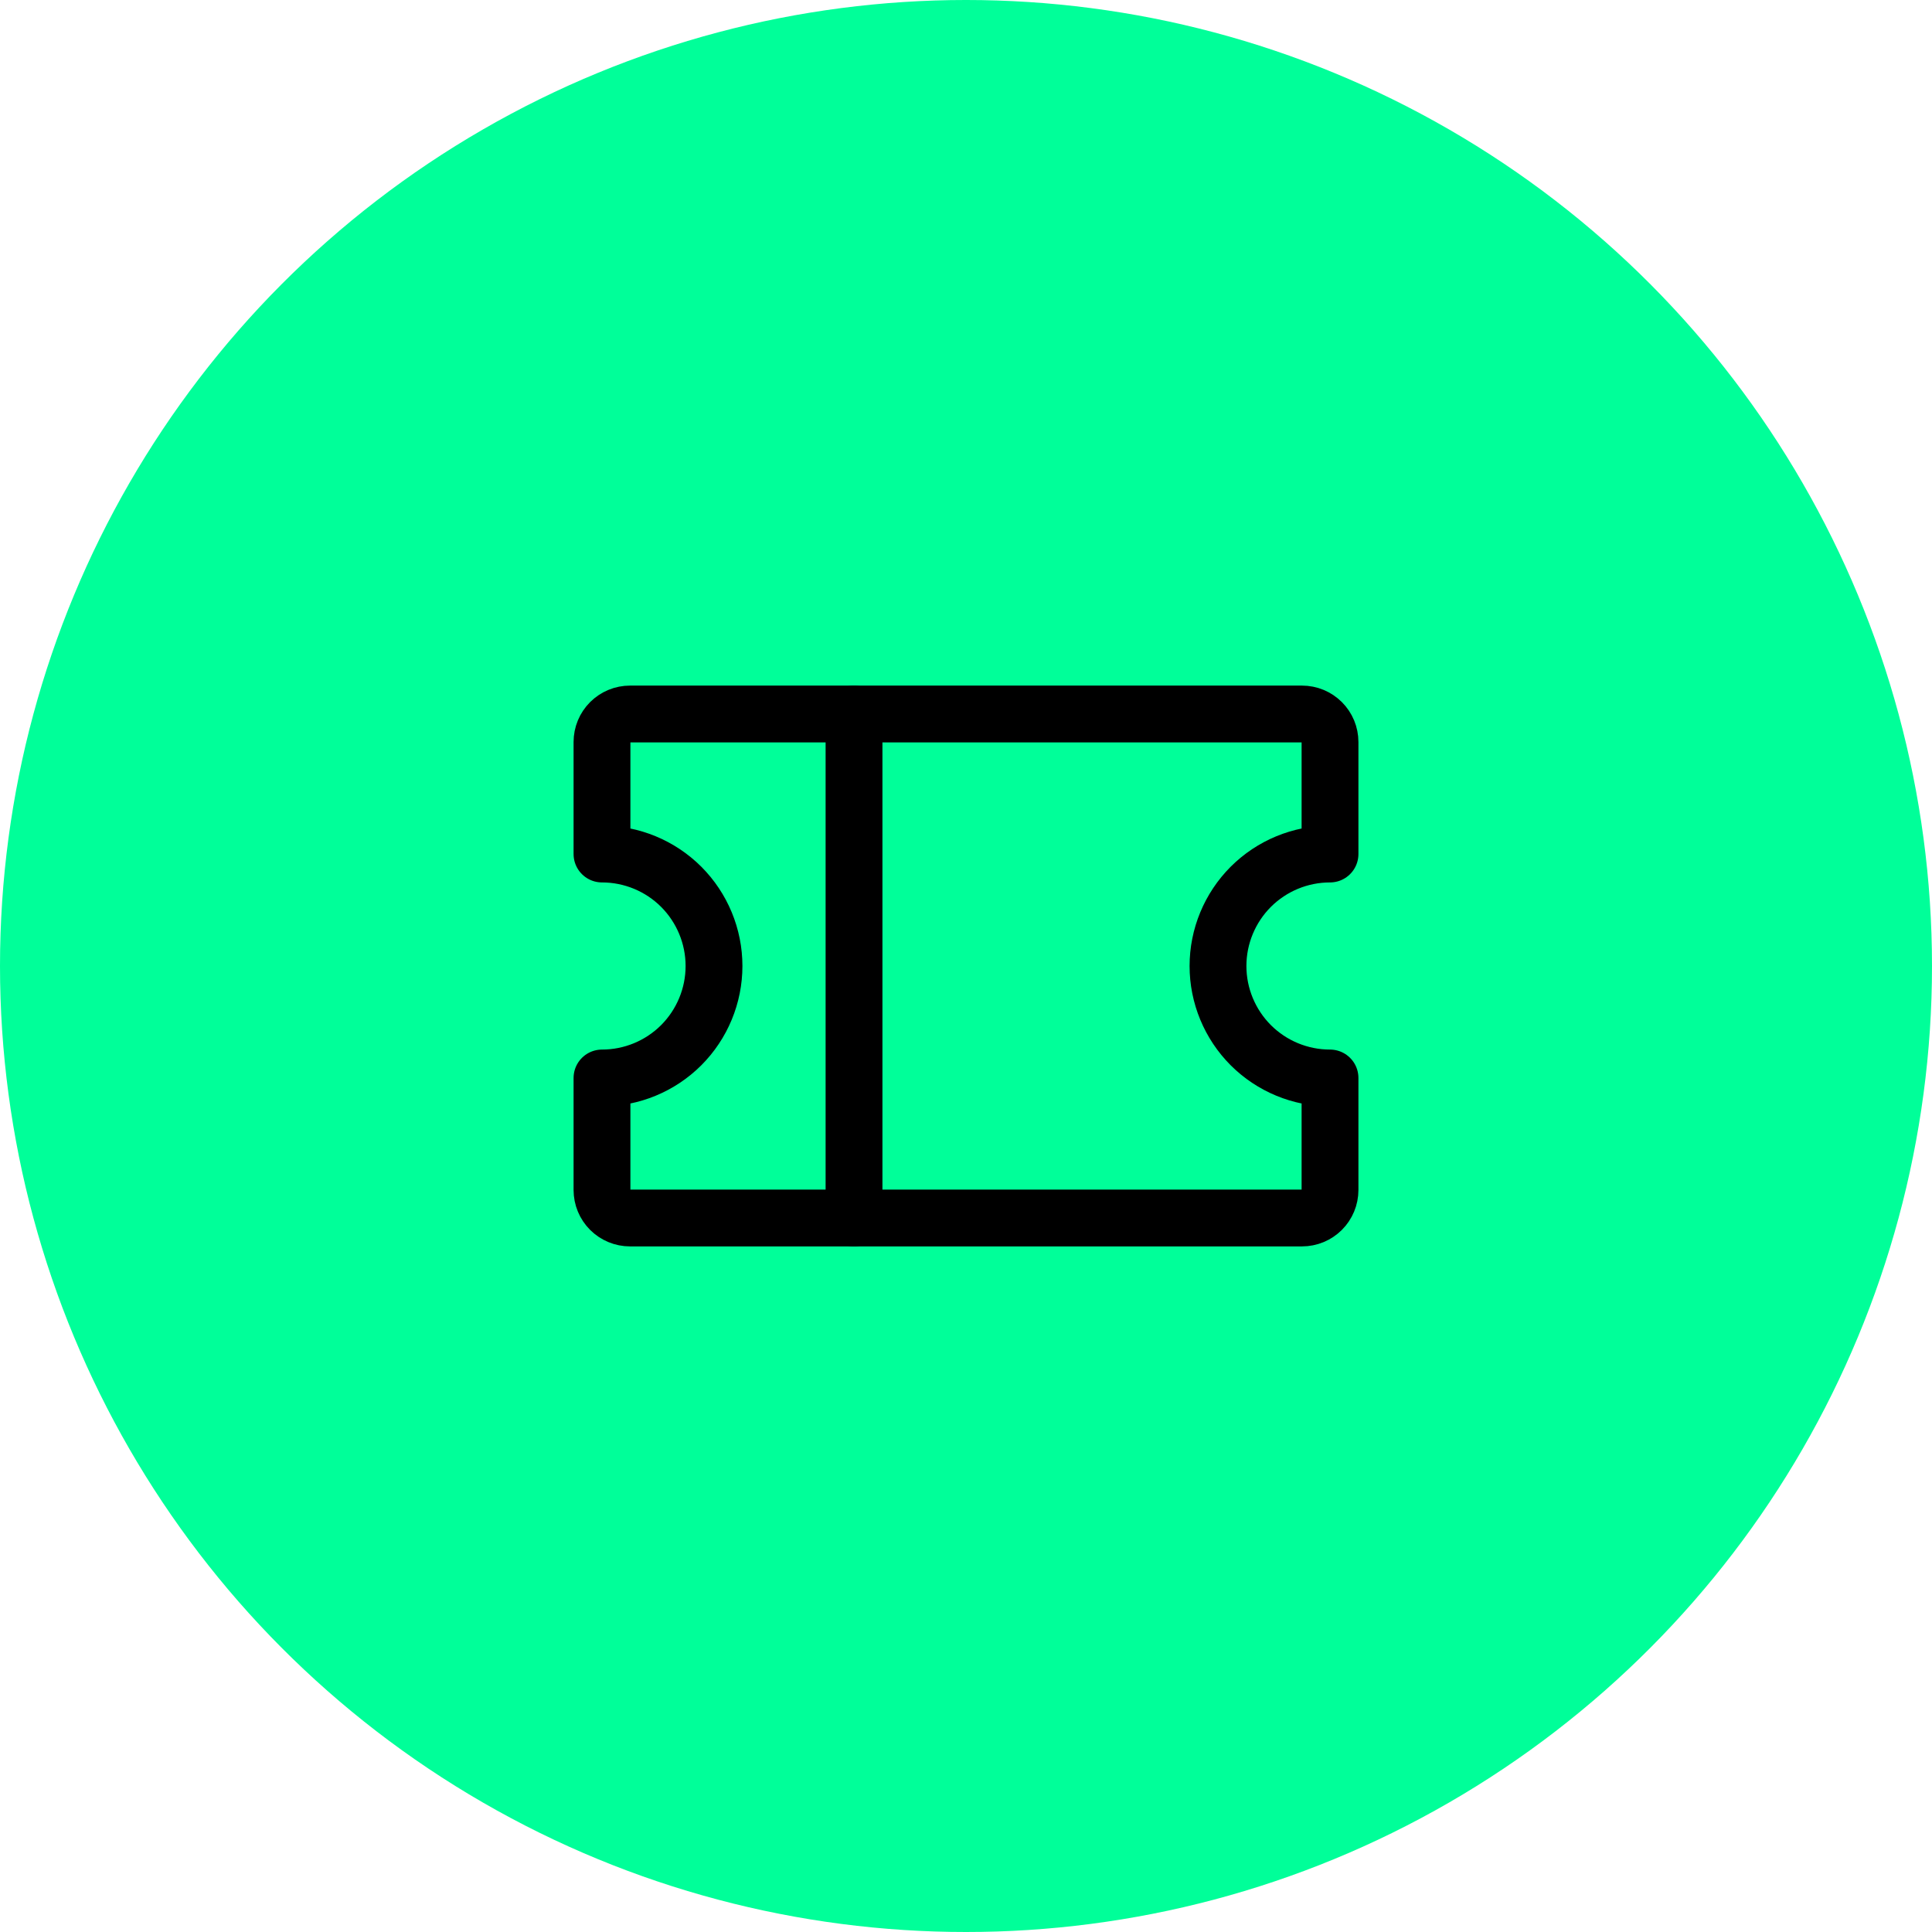
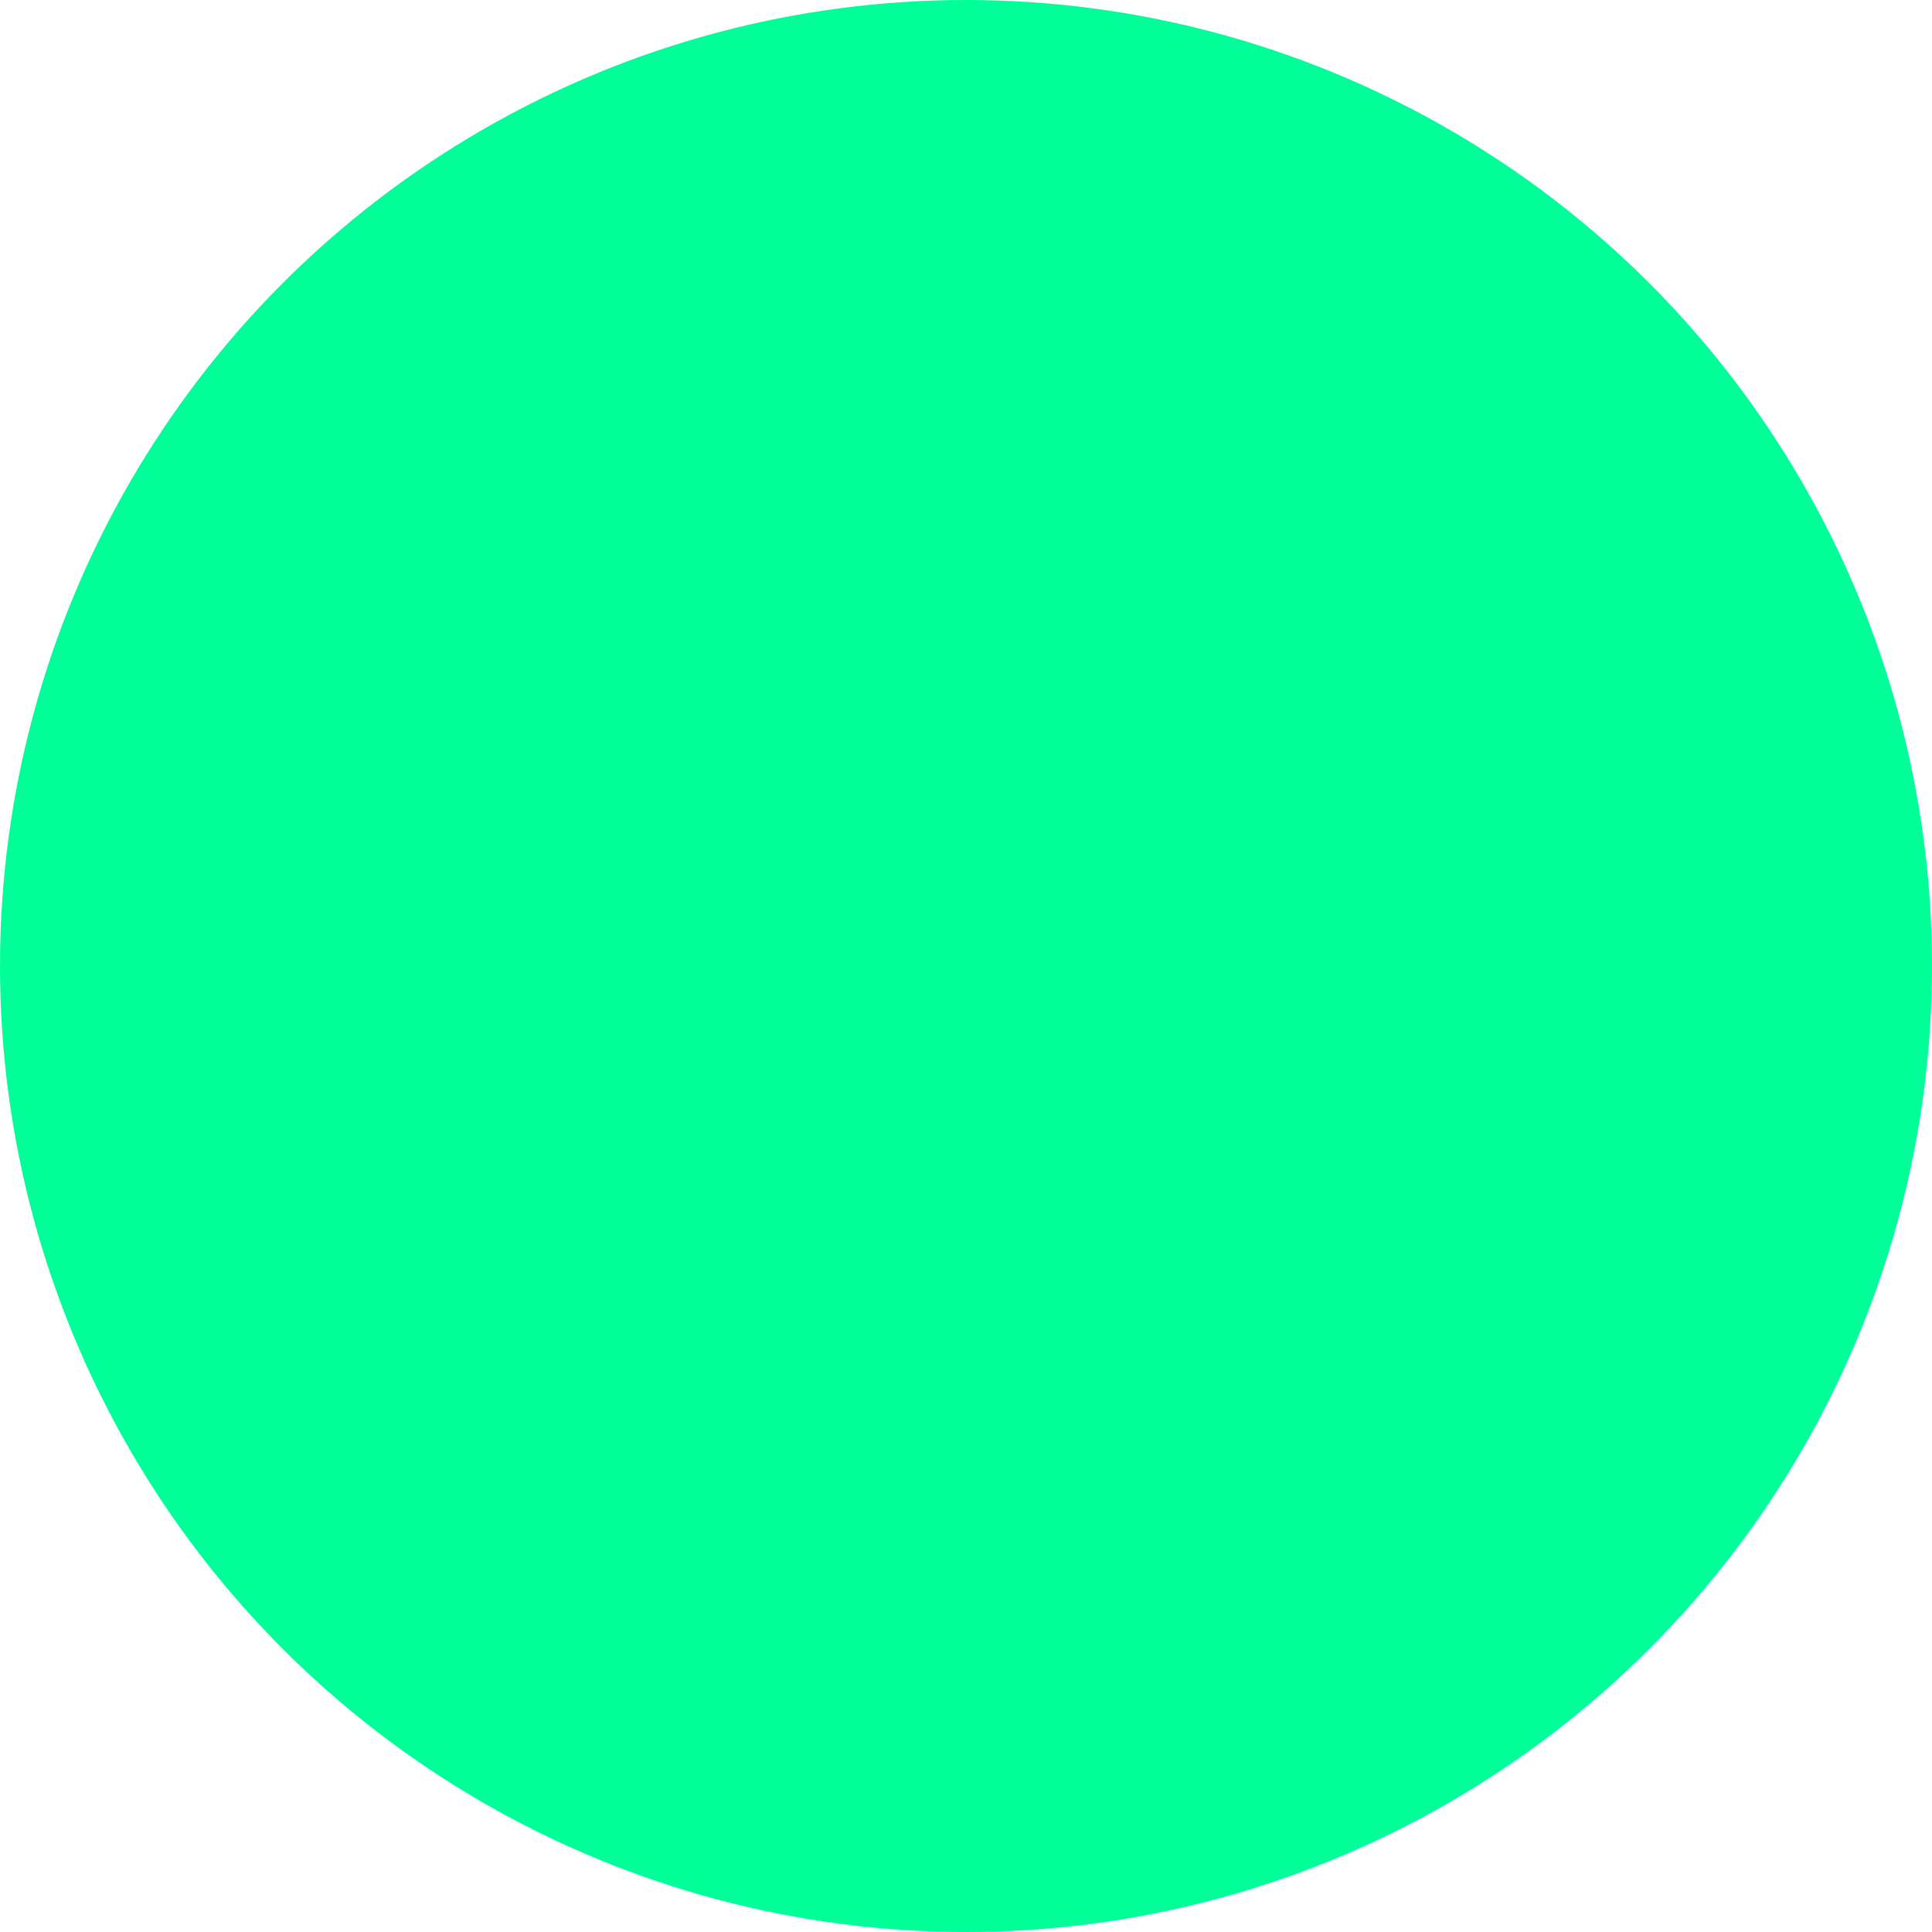
<svg xmlns="http://www.w3.org/2000/svg" width="51" height="51" viewBox="0 0 51 51" fill="none">
  <circle cx="25.5" cy="25.5" r="25.5" fill="#00FF99" />
  <g clip-path="url(#clip0_1_55)">
    <path d="M22.544 18.848V32.152" stroke="black" stroke-width="1.5" stroke-linecap="round" stroke-linejoin="round" />
-     <path d="M15.891 28.456C16.675 28.456 17.427 28.145 17.982 27.591C18.536 27.036 18.848 26.284 18.848 25.5C18.848 24.716 18.536 23.964 17.982 23.409C17.427 22.855 16.675 22.544 15.891 22.544V19.587C15.891 19.391 15.969 19.203 16.108 19.064C16.247 18.926 16.434 18.848 16.631 18.848H34.37C34.566 18.848 34.754 18.926 34.892 19.064C35.031 19.203 35.109 19.391 35.109 19.587V22.544C34.325 22.544 33.573 22.855 33.018 23.409C32.464 23.964 32.152 24.716 32.152 25.5C32.152 26.284 32.464 27.036 33.018 27.591C33.573 28.145 34.325 28.456 35.109 28.456V31.413C35.109 31.609 35.031 31.797 34.892 31.936C34.754 32.074 34.566 32.152 34.37 32.152H16.631C16.434 32.152 16.247 32.074 16.108 31.936C15.969 31.797 15.891 31.609 15.891 31.413V28.456Z" stroke="black" stroke-width="1.5" stroke-linecap="round" stroke-linejoin="round" />
+     <path d="M15.891 28.456C16.675 28.456 17.427 28.145 17.982 27.591C18.536 27.036 18.848 26.284 18.848 25.5C18.848 24.716 18.536 23.964 17.982 23.409C17.427 22.855 16.675 22.544 15.891 22.544V19.587C16.247 18.926 16.434 18.848 16.631 18.848H34.37C34.566 18.848 34.754 18.926 34.892 19.064C35.031 19.203 35.109 19.391 35.109 19.587V22.544C34.325 22.544 33.573 22.855 33.018 23.409C32.464 23.964 32.152 24.716 32.152 25.5C32.152 26.284 32.464 27.036 33.018 27.591C33.573 28.145 34.325 28.456 35.109 28.456V31.413C35.109 31.609 35.031 31.797 34.892 31.936C34.754 32.074 34.566 32.152 34.37 32.152H16.631C16.434 32.152 16.247 32.074 16.108 31.936C15.969 31.797 15.891 31.609 15.891 31.413V28.456Z" stroke="black" stroke-width="1.5" stroke-linecap="round" stroke-linejoin="round" />
  </g>
  <defs>
    <clipPath id="clip0_1_55">
-       <rect width="23.652" height="23.652" fill="white" transform="translate(13.674 13.674)" />
-     </clipPath>
+       </clipPath>
  </defs>
</svg>